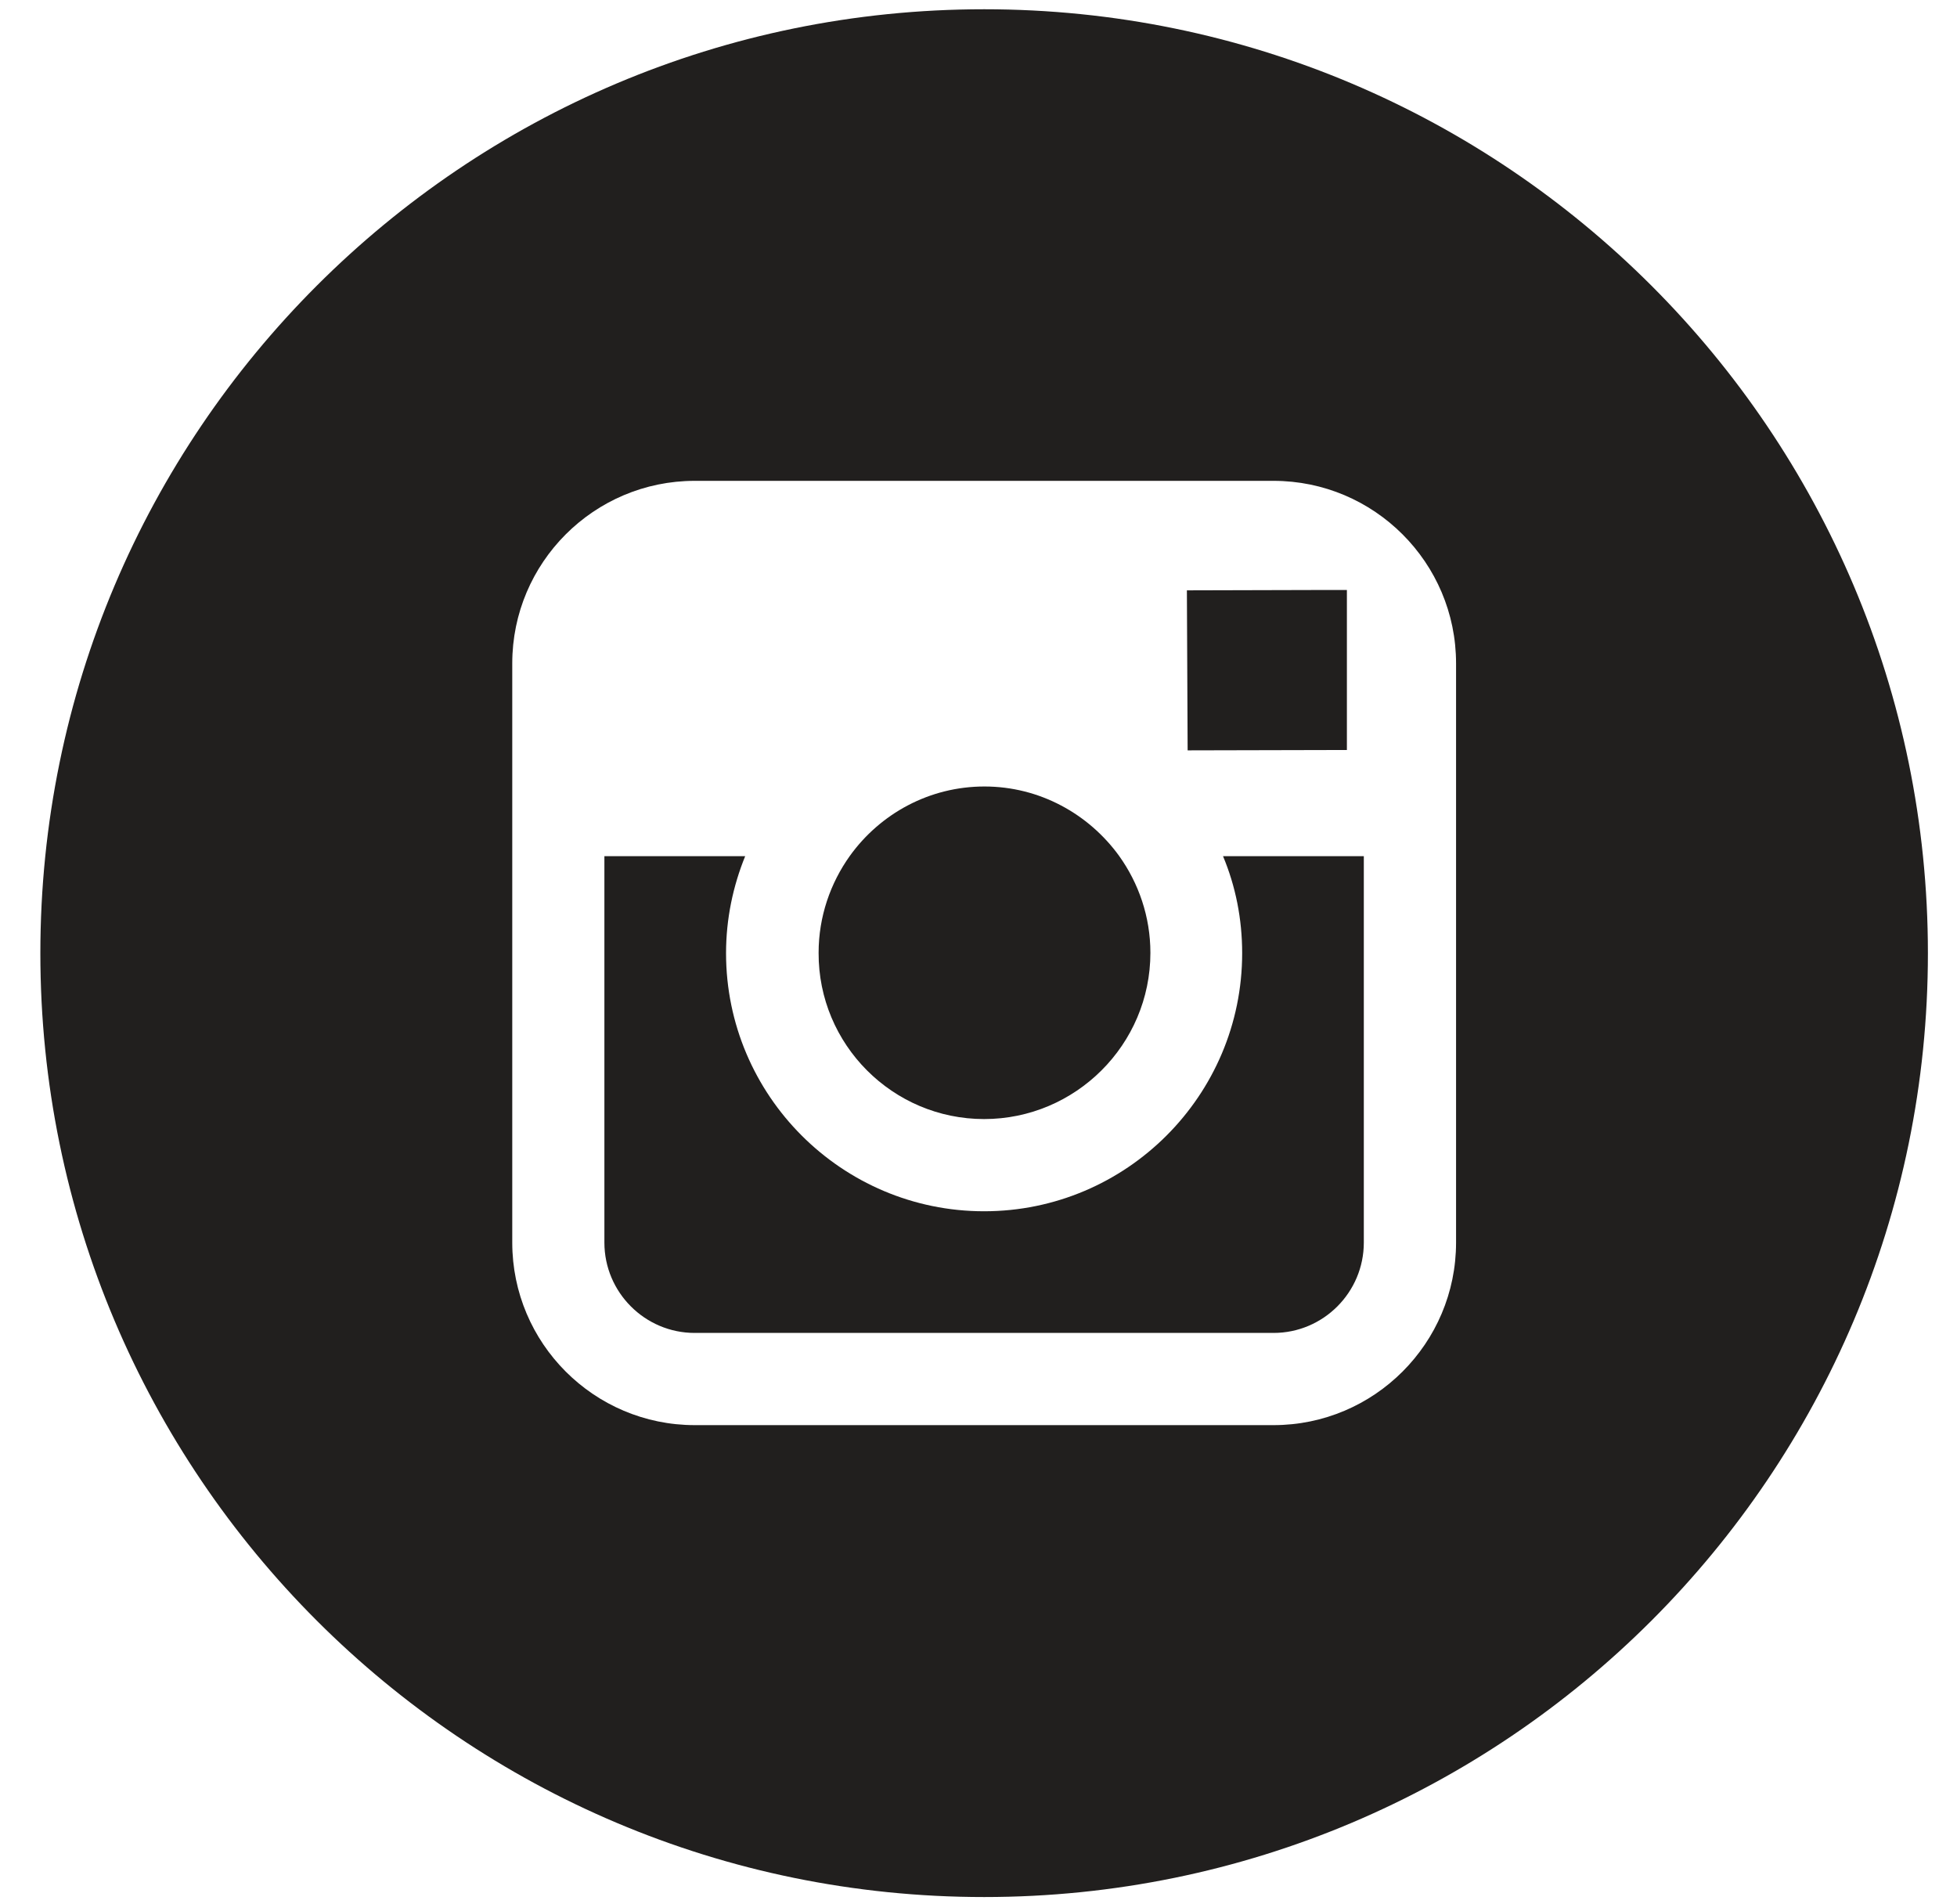
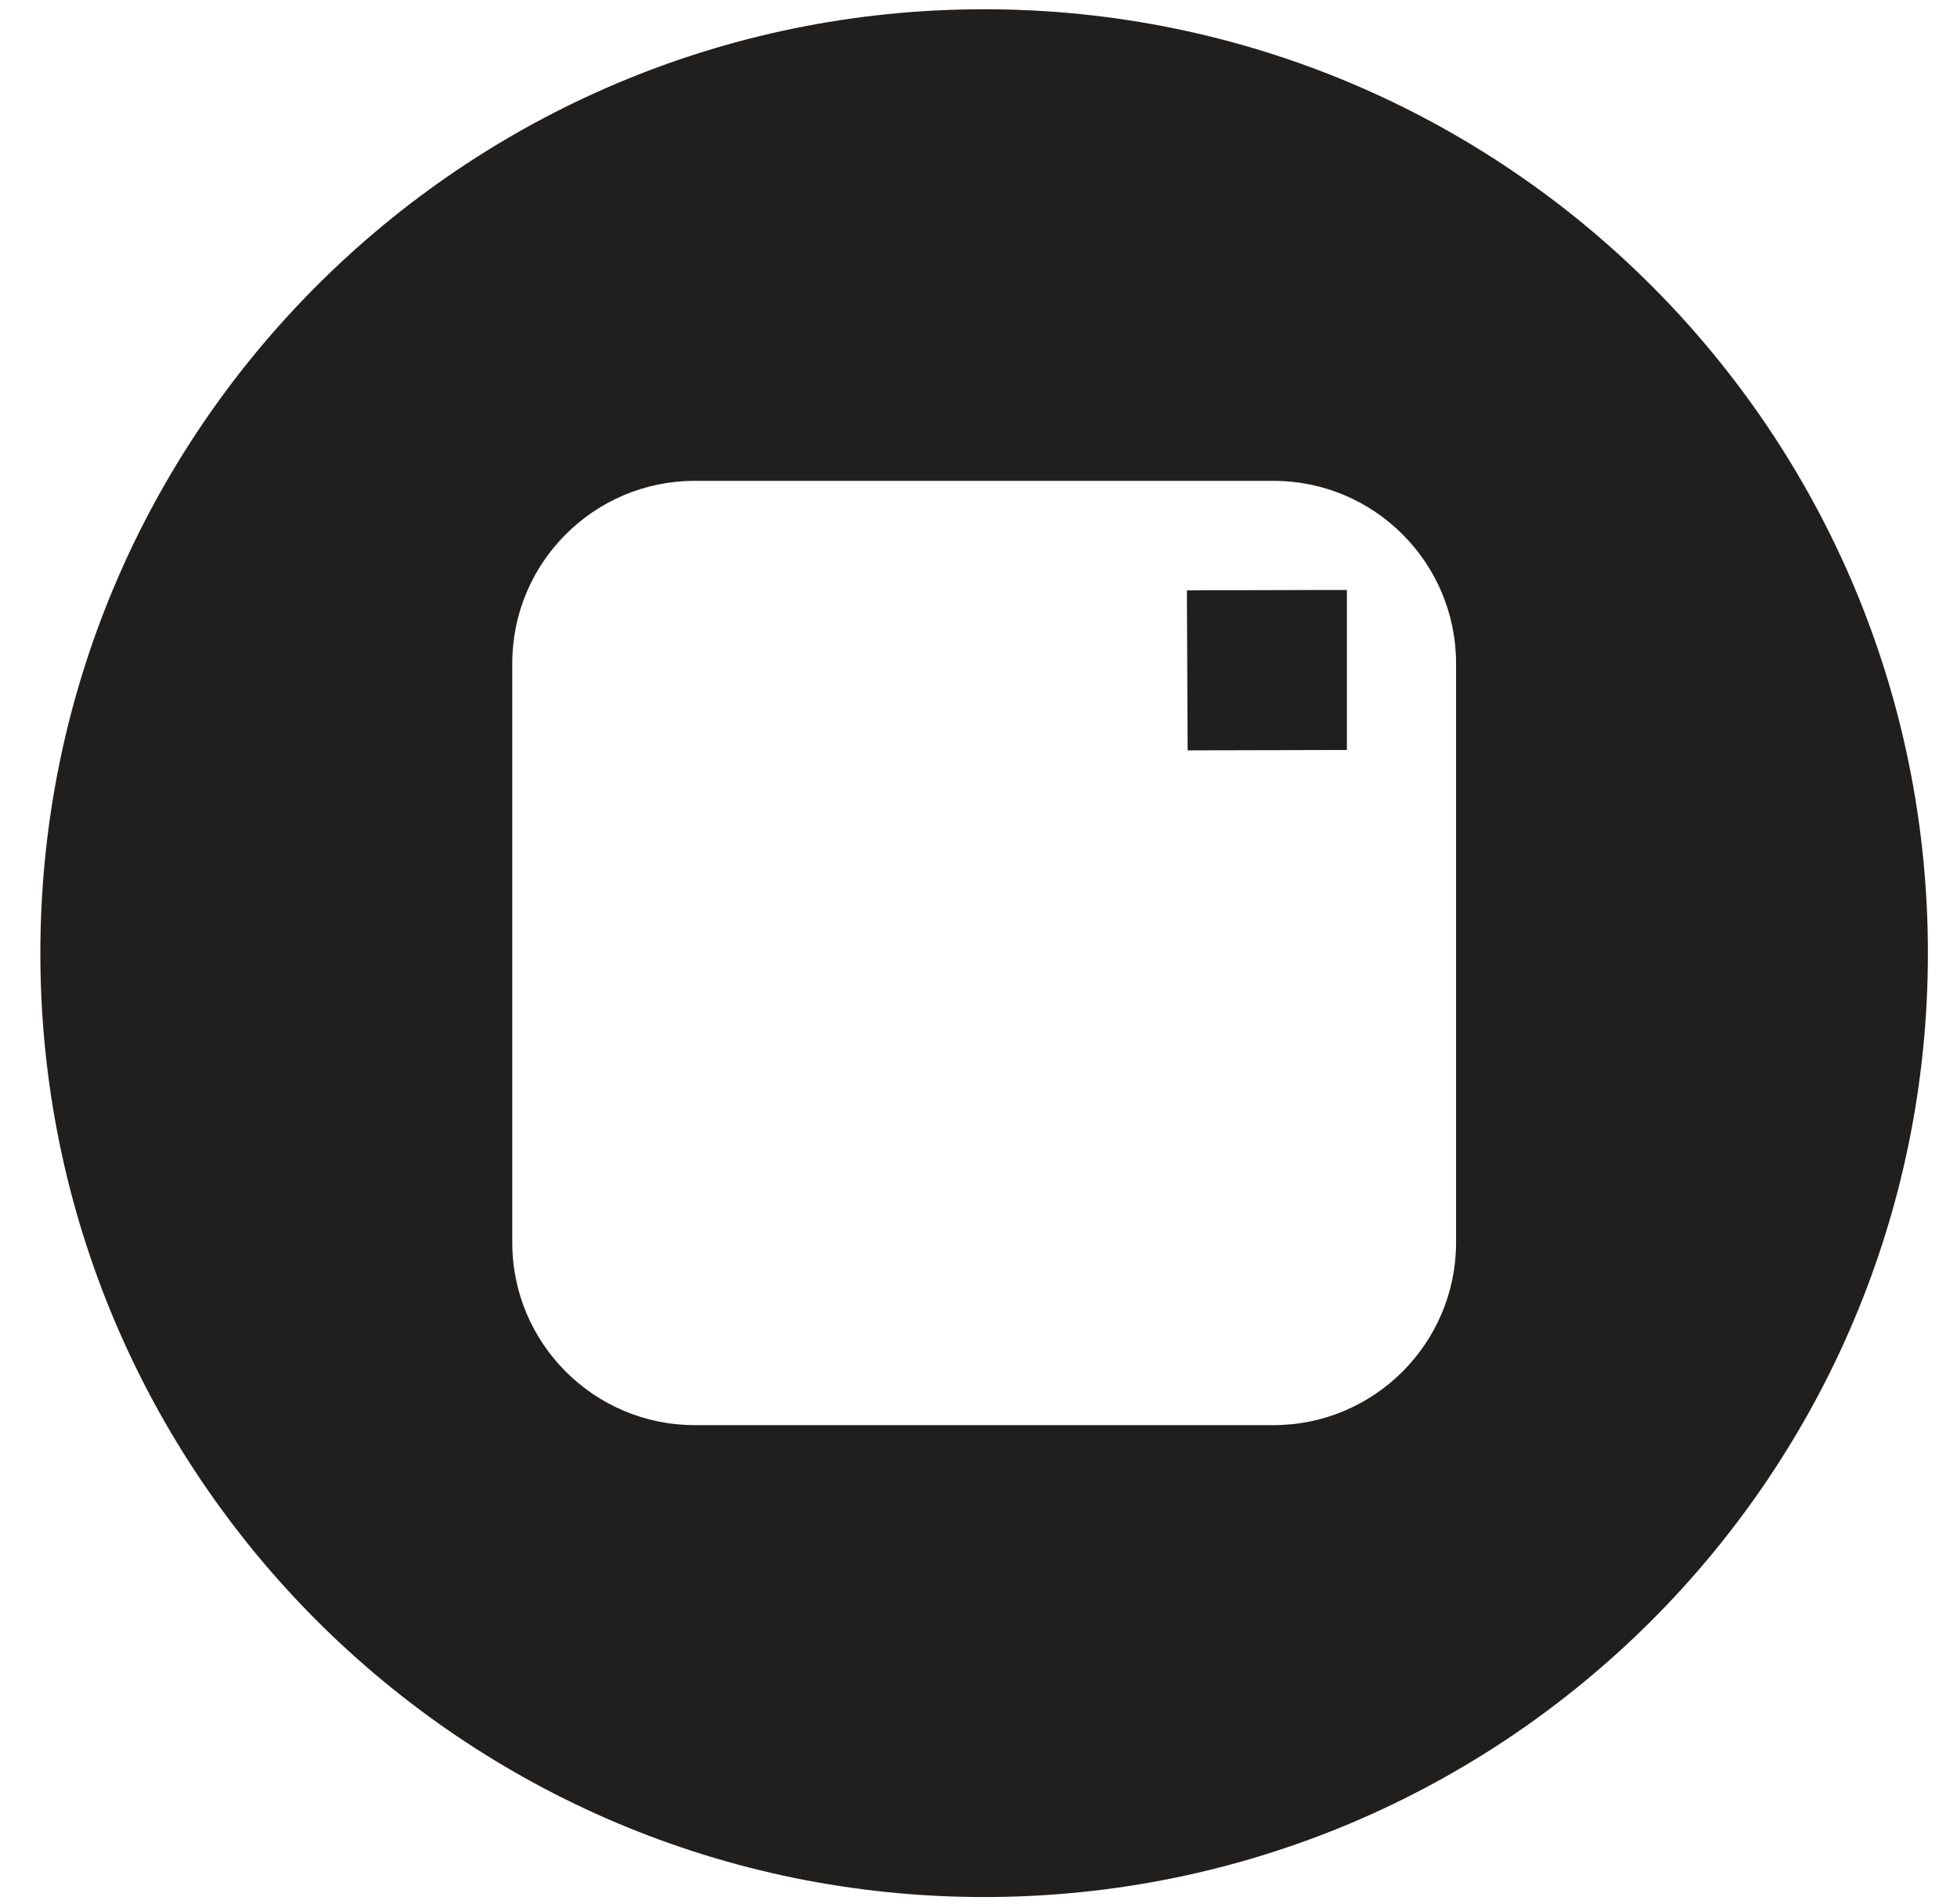
<svg xmlns="http://www.w3.org/2000/svg" width="37" height="36" viewBox="0 0 37 36" fill="none">
-   <path d="M18.606 21.155C20.335 21.155 21.75 19.747 21.75 18.012C21.75 17.328 21.527 16.694 21.157 16.178C20.586 15.391 19.659 14.868 18.613 14.868C17.568 14.868 16.641 15.384 16.069 16.178C15.7 16.694 15.477 17.328 15.477 18.012C15.47 19.747 16.878 21.155 18.606 21.155Z" fill="#211F1E" />
  <path d="M25.465 14.178V11.543V11.153H25.075L22.44 11.16L22.454 14.185L25.465 14.178Z" fill="#211F1E" />
-   <path d="M23.485 18.019C23.485 20.709 21.297 22.898 18.606 22.898C15.916 22.898 13.727 20.709 13.727 18.019C13.727 17.37 13.859 16.75 14.089 16.185H11.427V23.49C11.427 24.431 12.194 25.198 13.134 25.198H24.078C25.019 25.198 25.785 24.431 25.785 23.49V16.185H23.123C23.36 16.75 23.485 17.37 23.485 18.019Z" fill="#211F1E" />
  <path d="M18.607 0.175C8.751 0.175 0.763 8.163 0.763 18.019C0.763 27.875 8.751 35.862 18.607 35.862C28.462 35.862 36.45 27.875 36.45 18.019C36.45 8.163 28.462 0.175 18.607 0.175ZM27.529 16.185V23.49C27.529 25.393 25.981 26.941 24.078 26.941H13.135C11.232 26.941 9.685 25.393 9.685 23.49V16.185V12.54C9.685 10.637 11.232 9.09 13.135 9.09H24.078C25.981 9.09 27.529 10.637 27.529 12.54V16.185Z" fill="#211F1E" />
</svg>